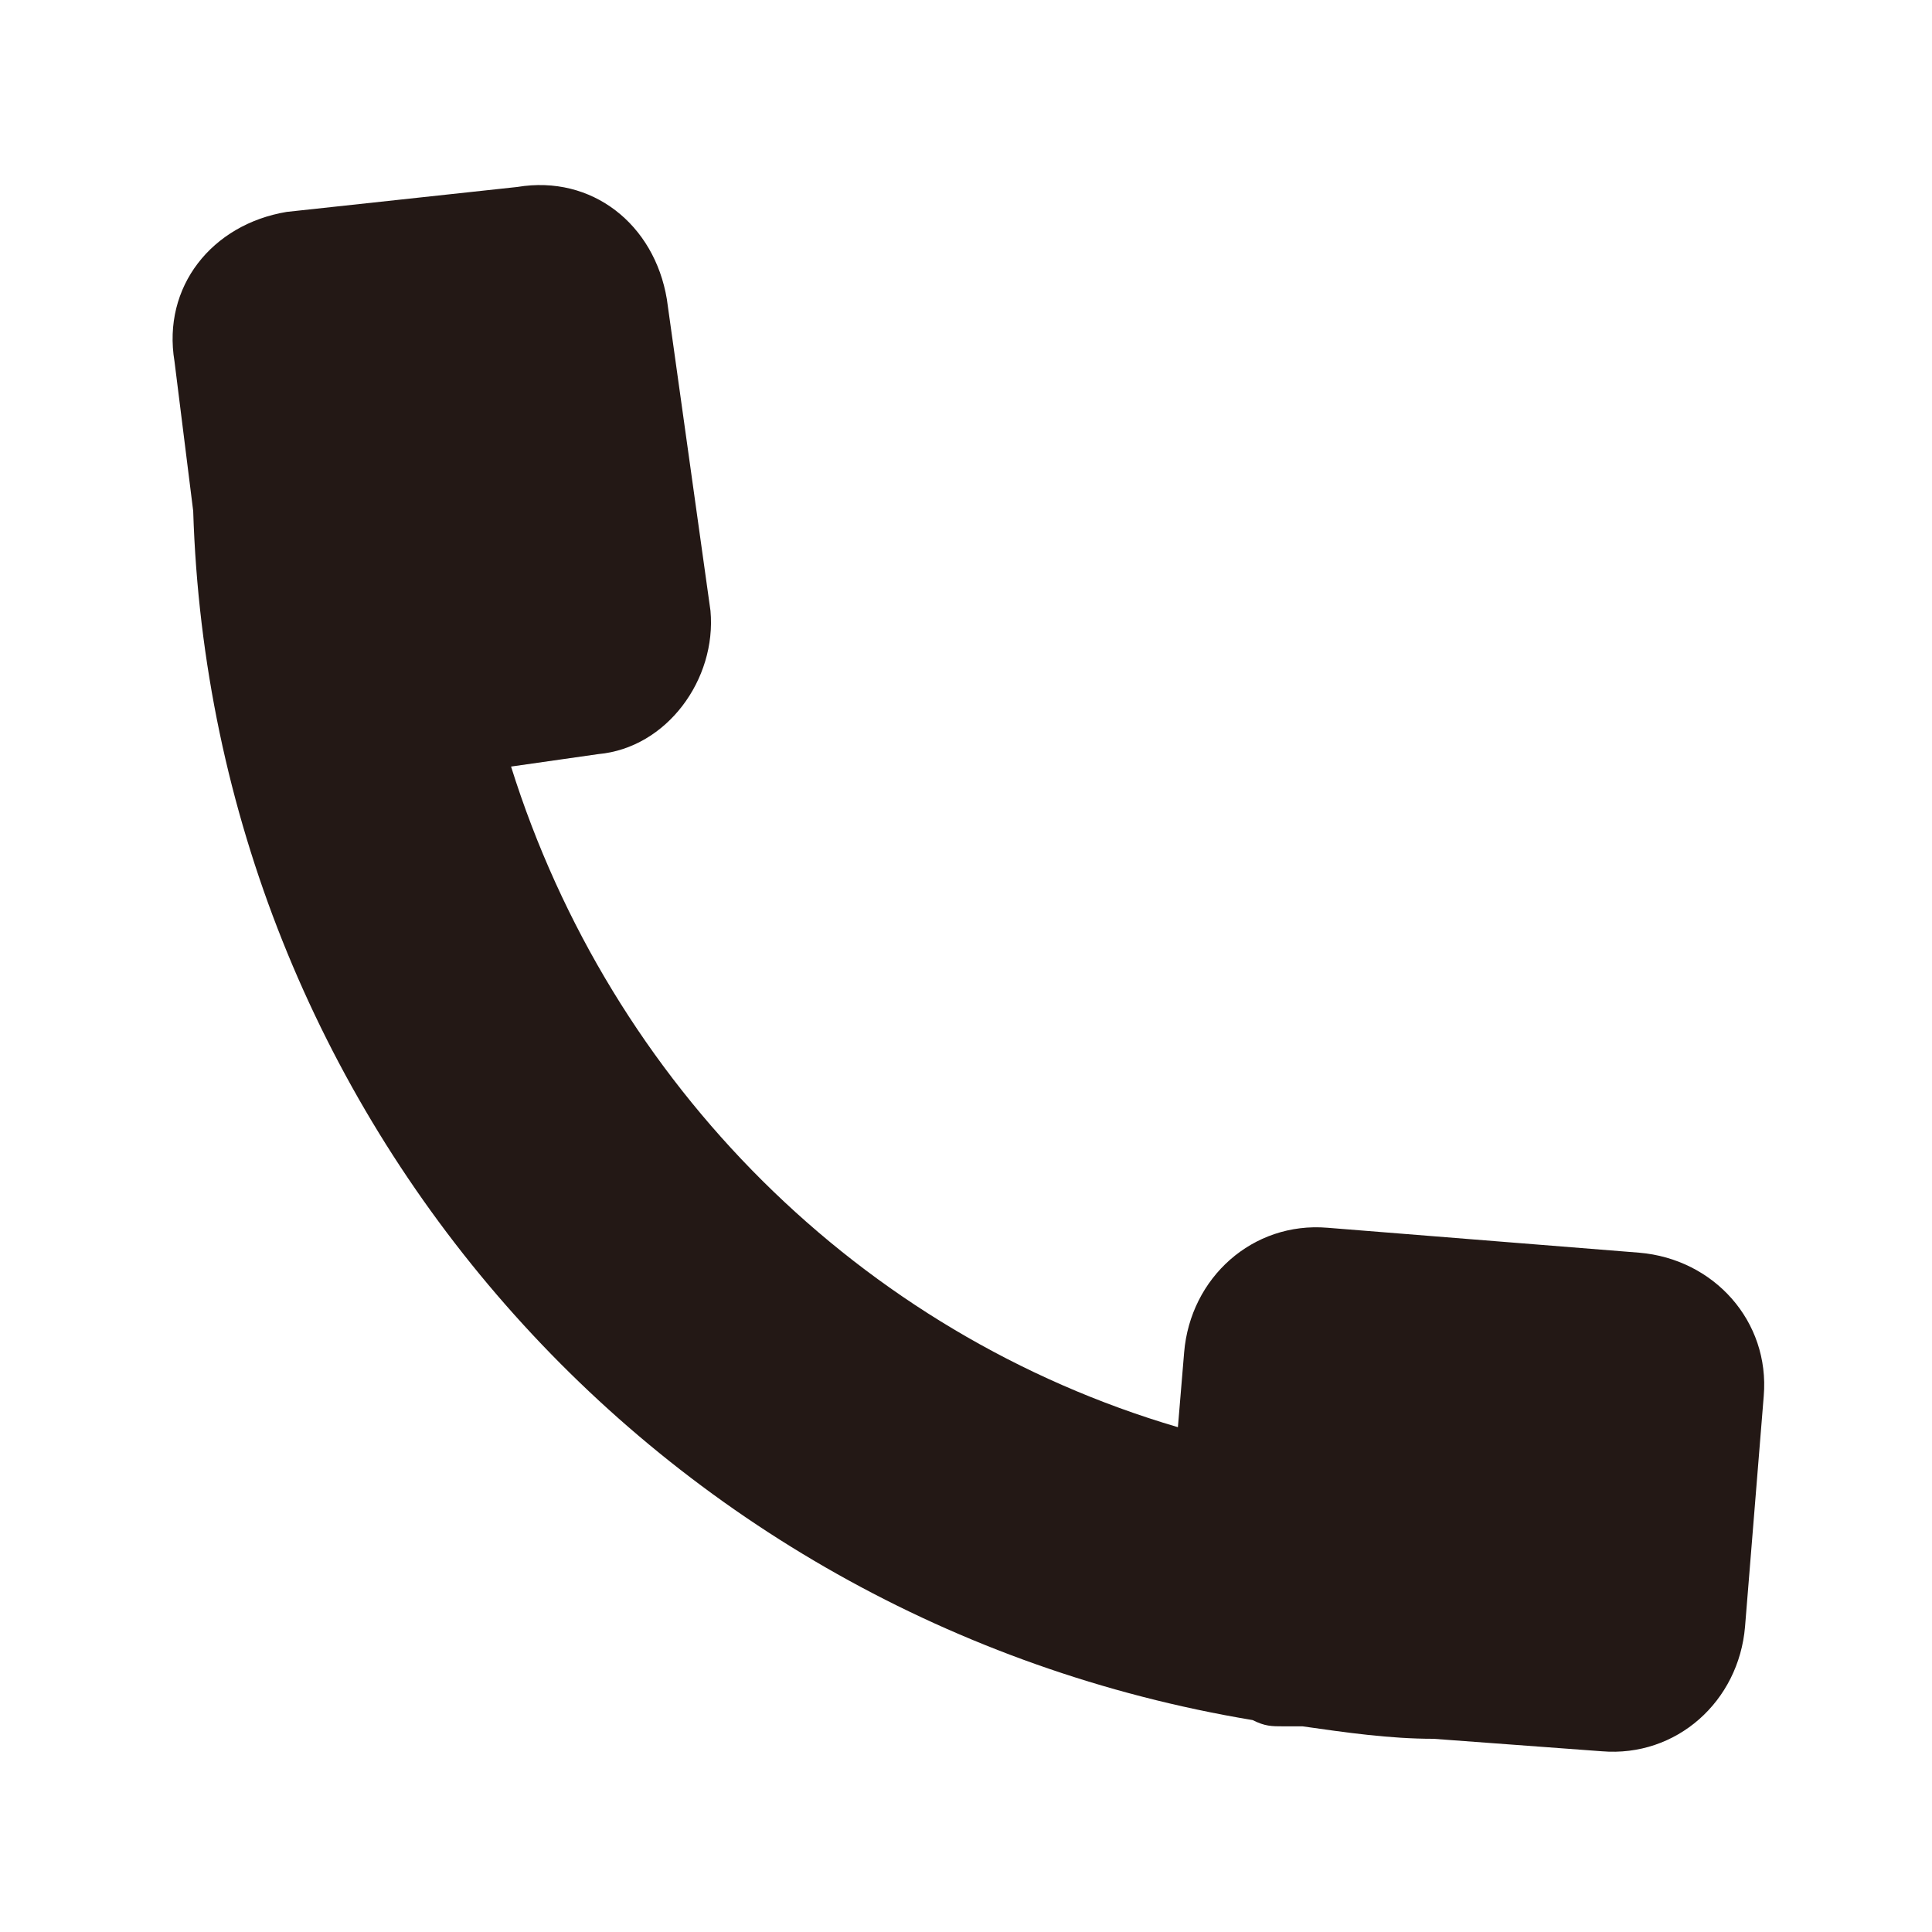
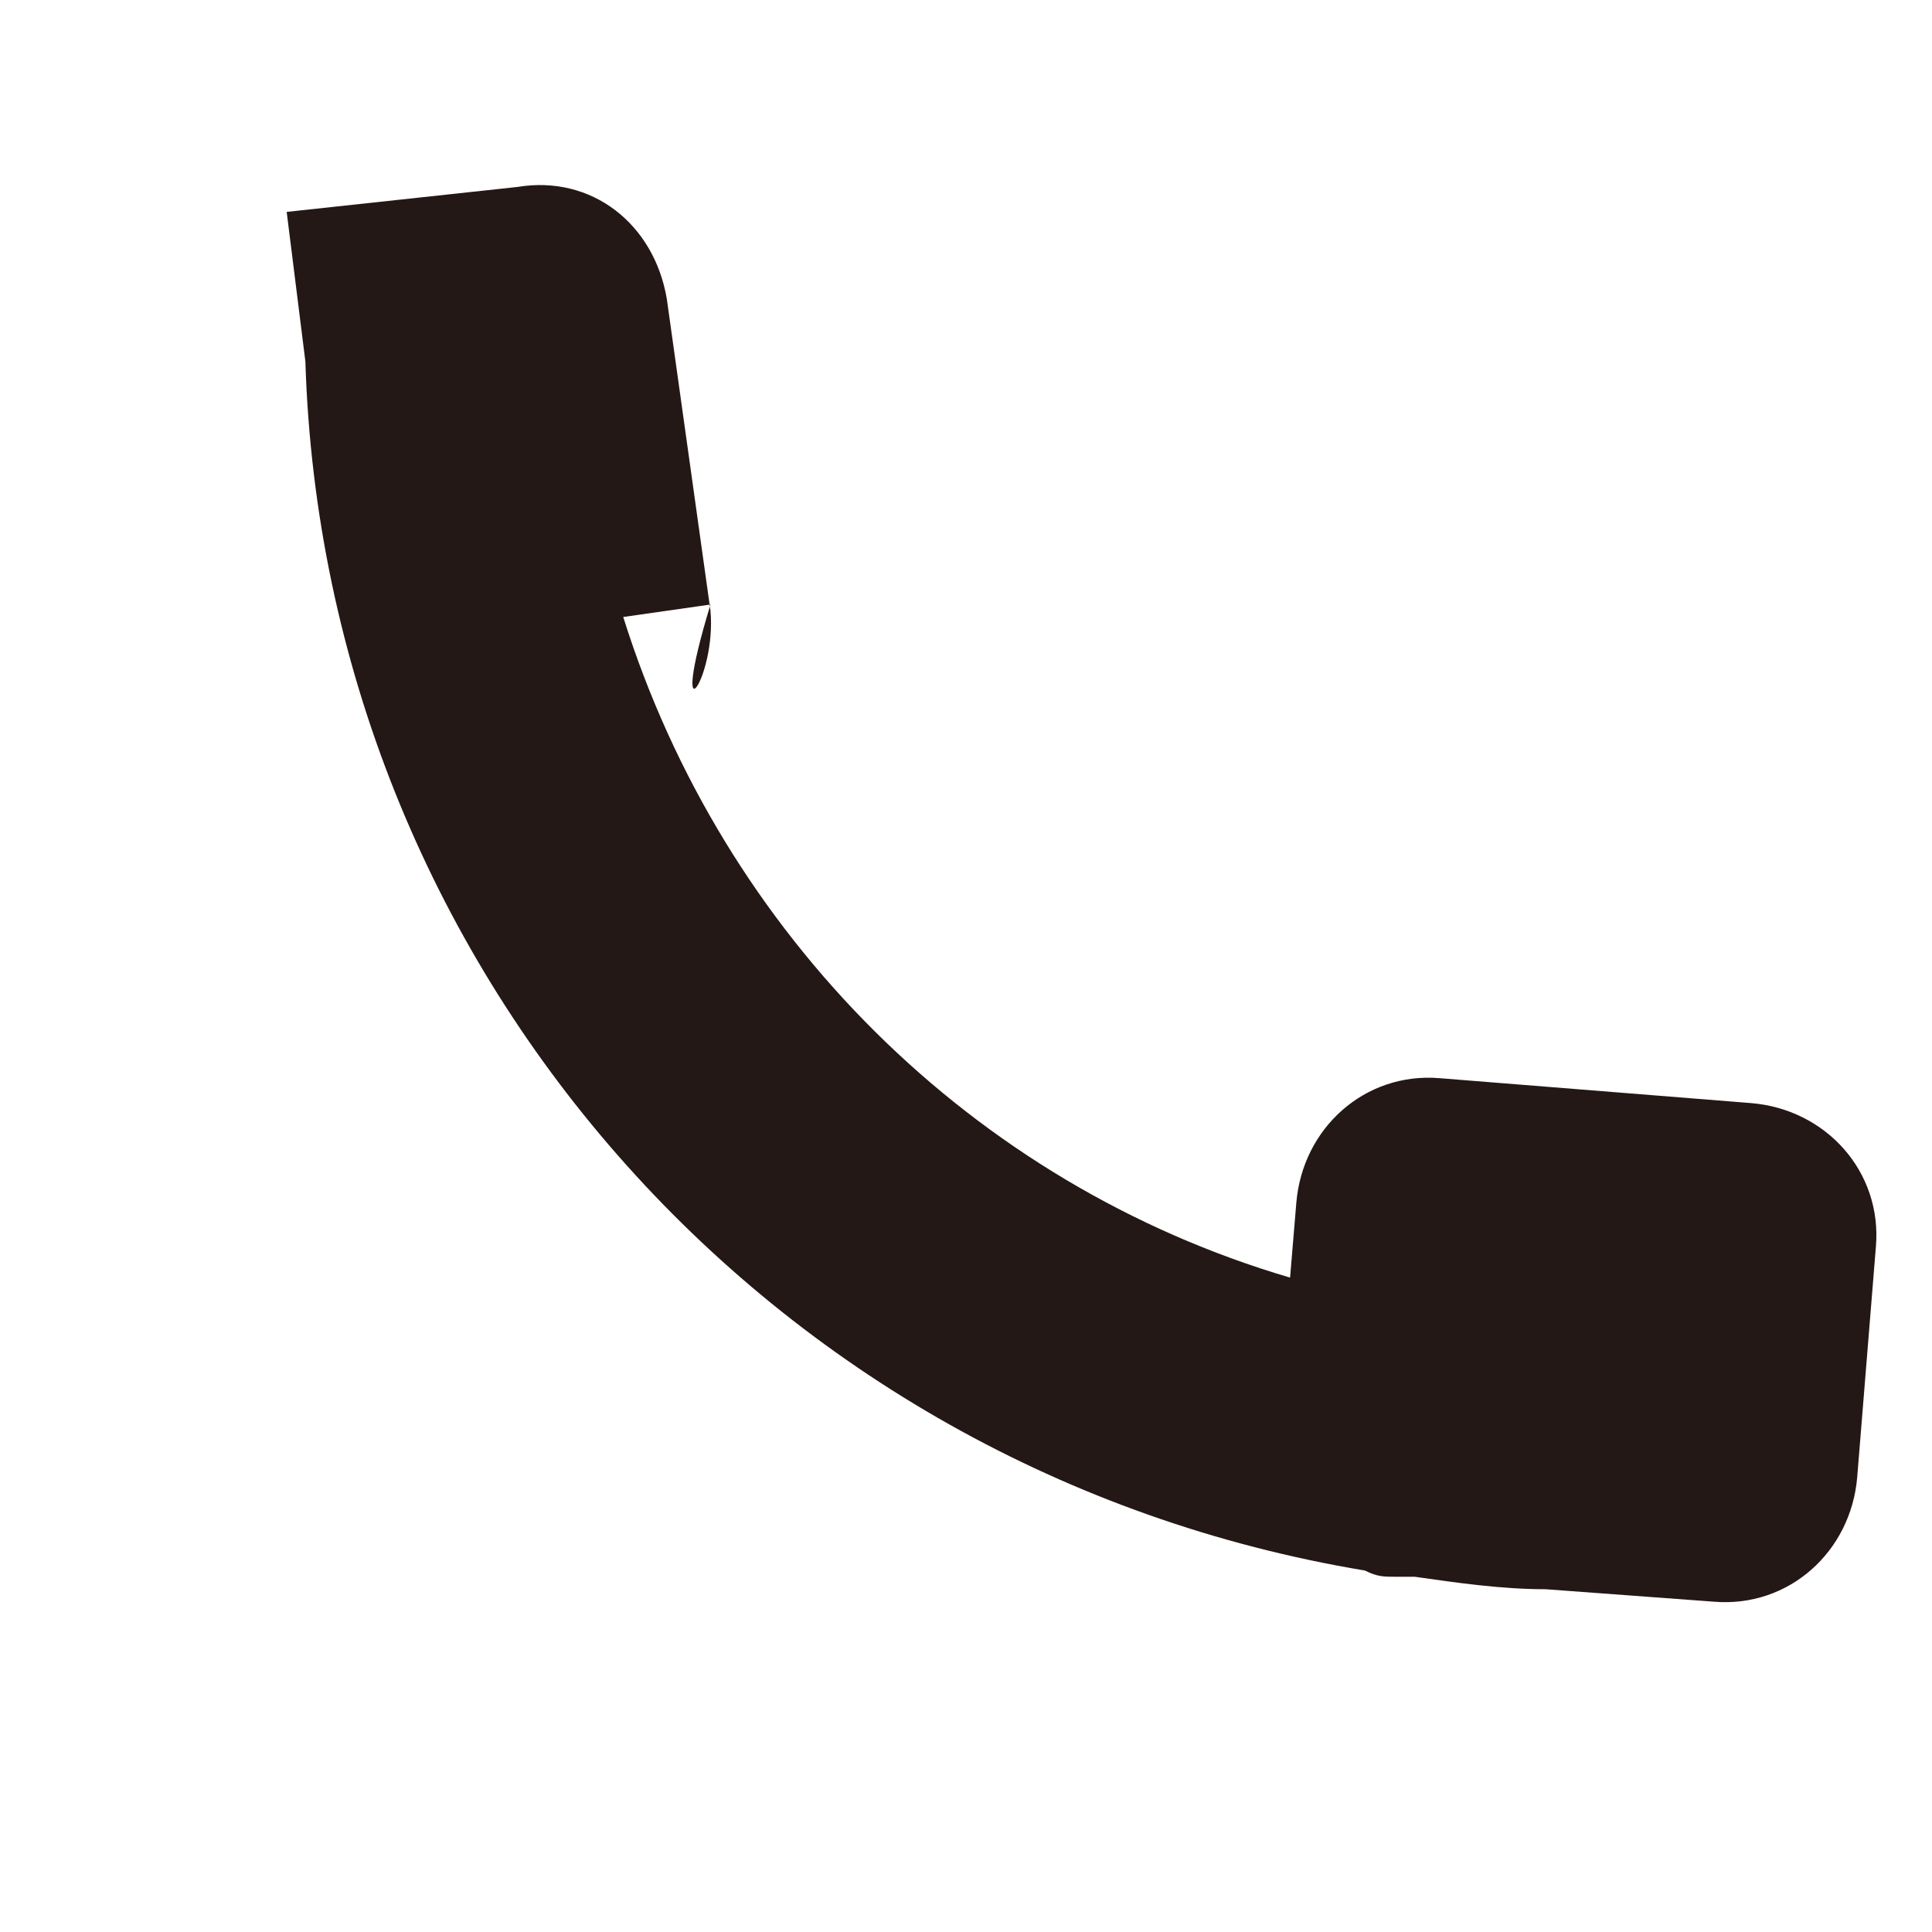
<svg xmlns="http://www.w3.org/2000/svg" version="1.1" id="レイヤー_1" x="0px" y="0px" viewBox="0 0 31 31" style="enable-background:new 0 0 31 31;" xml:space="preserve">
  <style type="text/css">
	.st0{fill:#231815;}
</style>
-   <path class="st0" d="M11.4,9.8l-0.7-5c-0.2-1.2-1.2-2-2.4-1.8c0,0,0,0,0,0L4.6,3.4c-1.2,0.2-2,1.2-1.8,2.4l0.3,2.4  c0.3,9.7,7.4,17.8,17,19.4c0.2,0.1,0.3,0.1,0.5,0.1h0.3c0.7,0.1,1.4,0.2,2.1,0.2l2.7,0.2c1.2,0.1,2.2-0.8,2.3-2c0,0,0,0,0,0l0,0  l0.3-3.7c0.1-1.2-0.8-2.2-2-2.3c0,0,0,0,0,0l0,0l-5-0.4c-1.2-0.1-2.2,0.8-2.3,2c0,0,0,0,0,0l0,0l-0.1,1.2  c-5.1-1.5-9.1-5.5-10.7-10.6l1.4-0.2C10.7,12,11.5,10.9,11.4,9.8C11.4,9.8,11.4,9.8,11.4,9.8z" />
+   <path class="st0" d="M11.4,9.8l-0.7-5c-0.2-1.2-1.2-2-2.4-1.8c0,0,0,0,0,0L4.6,3.4l0.3,2.4  c0.3,9.7,7.4,17.8,17,19.4c0.2,0.1,0.3,0.1,0.5,0.1h0.3c0.7,0.1,1.4,0.2,2.1,0.2l2.7,0.2c1.2,0.1,2.2-0.8,2.3-2c0,0,0,0,0,0l0,0  l0.3-3.7c0.1-1.2-0.8-2.2-2-2.3c0,0,0,0,0,0l0,0l-5-0.4c-1.2-0.1-2.2,0.8-2.3,2c0,0,0,0,0,0l0,0l-0.1,1.2  c-5.1-1.5-9.1-5.5-10.7-10.6l1.4-0.2C10.7,12,11.5,10.9,11.4,9.8C11.4,9.8,11.4,9.8,11.4,9.8z" />
</svg>